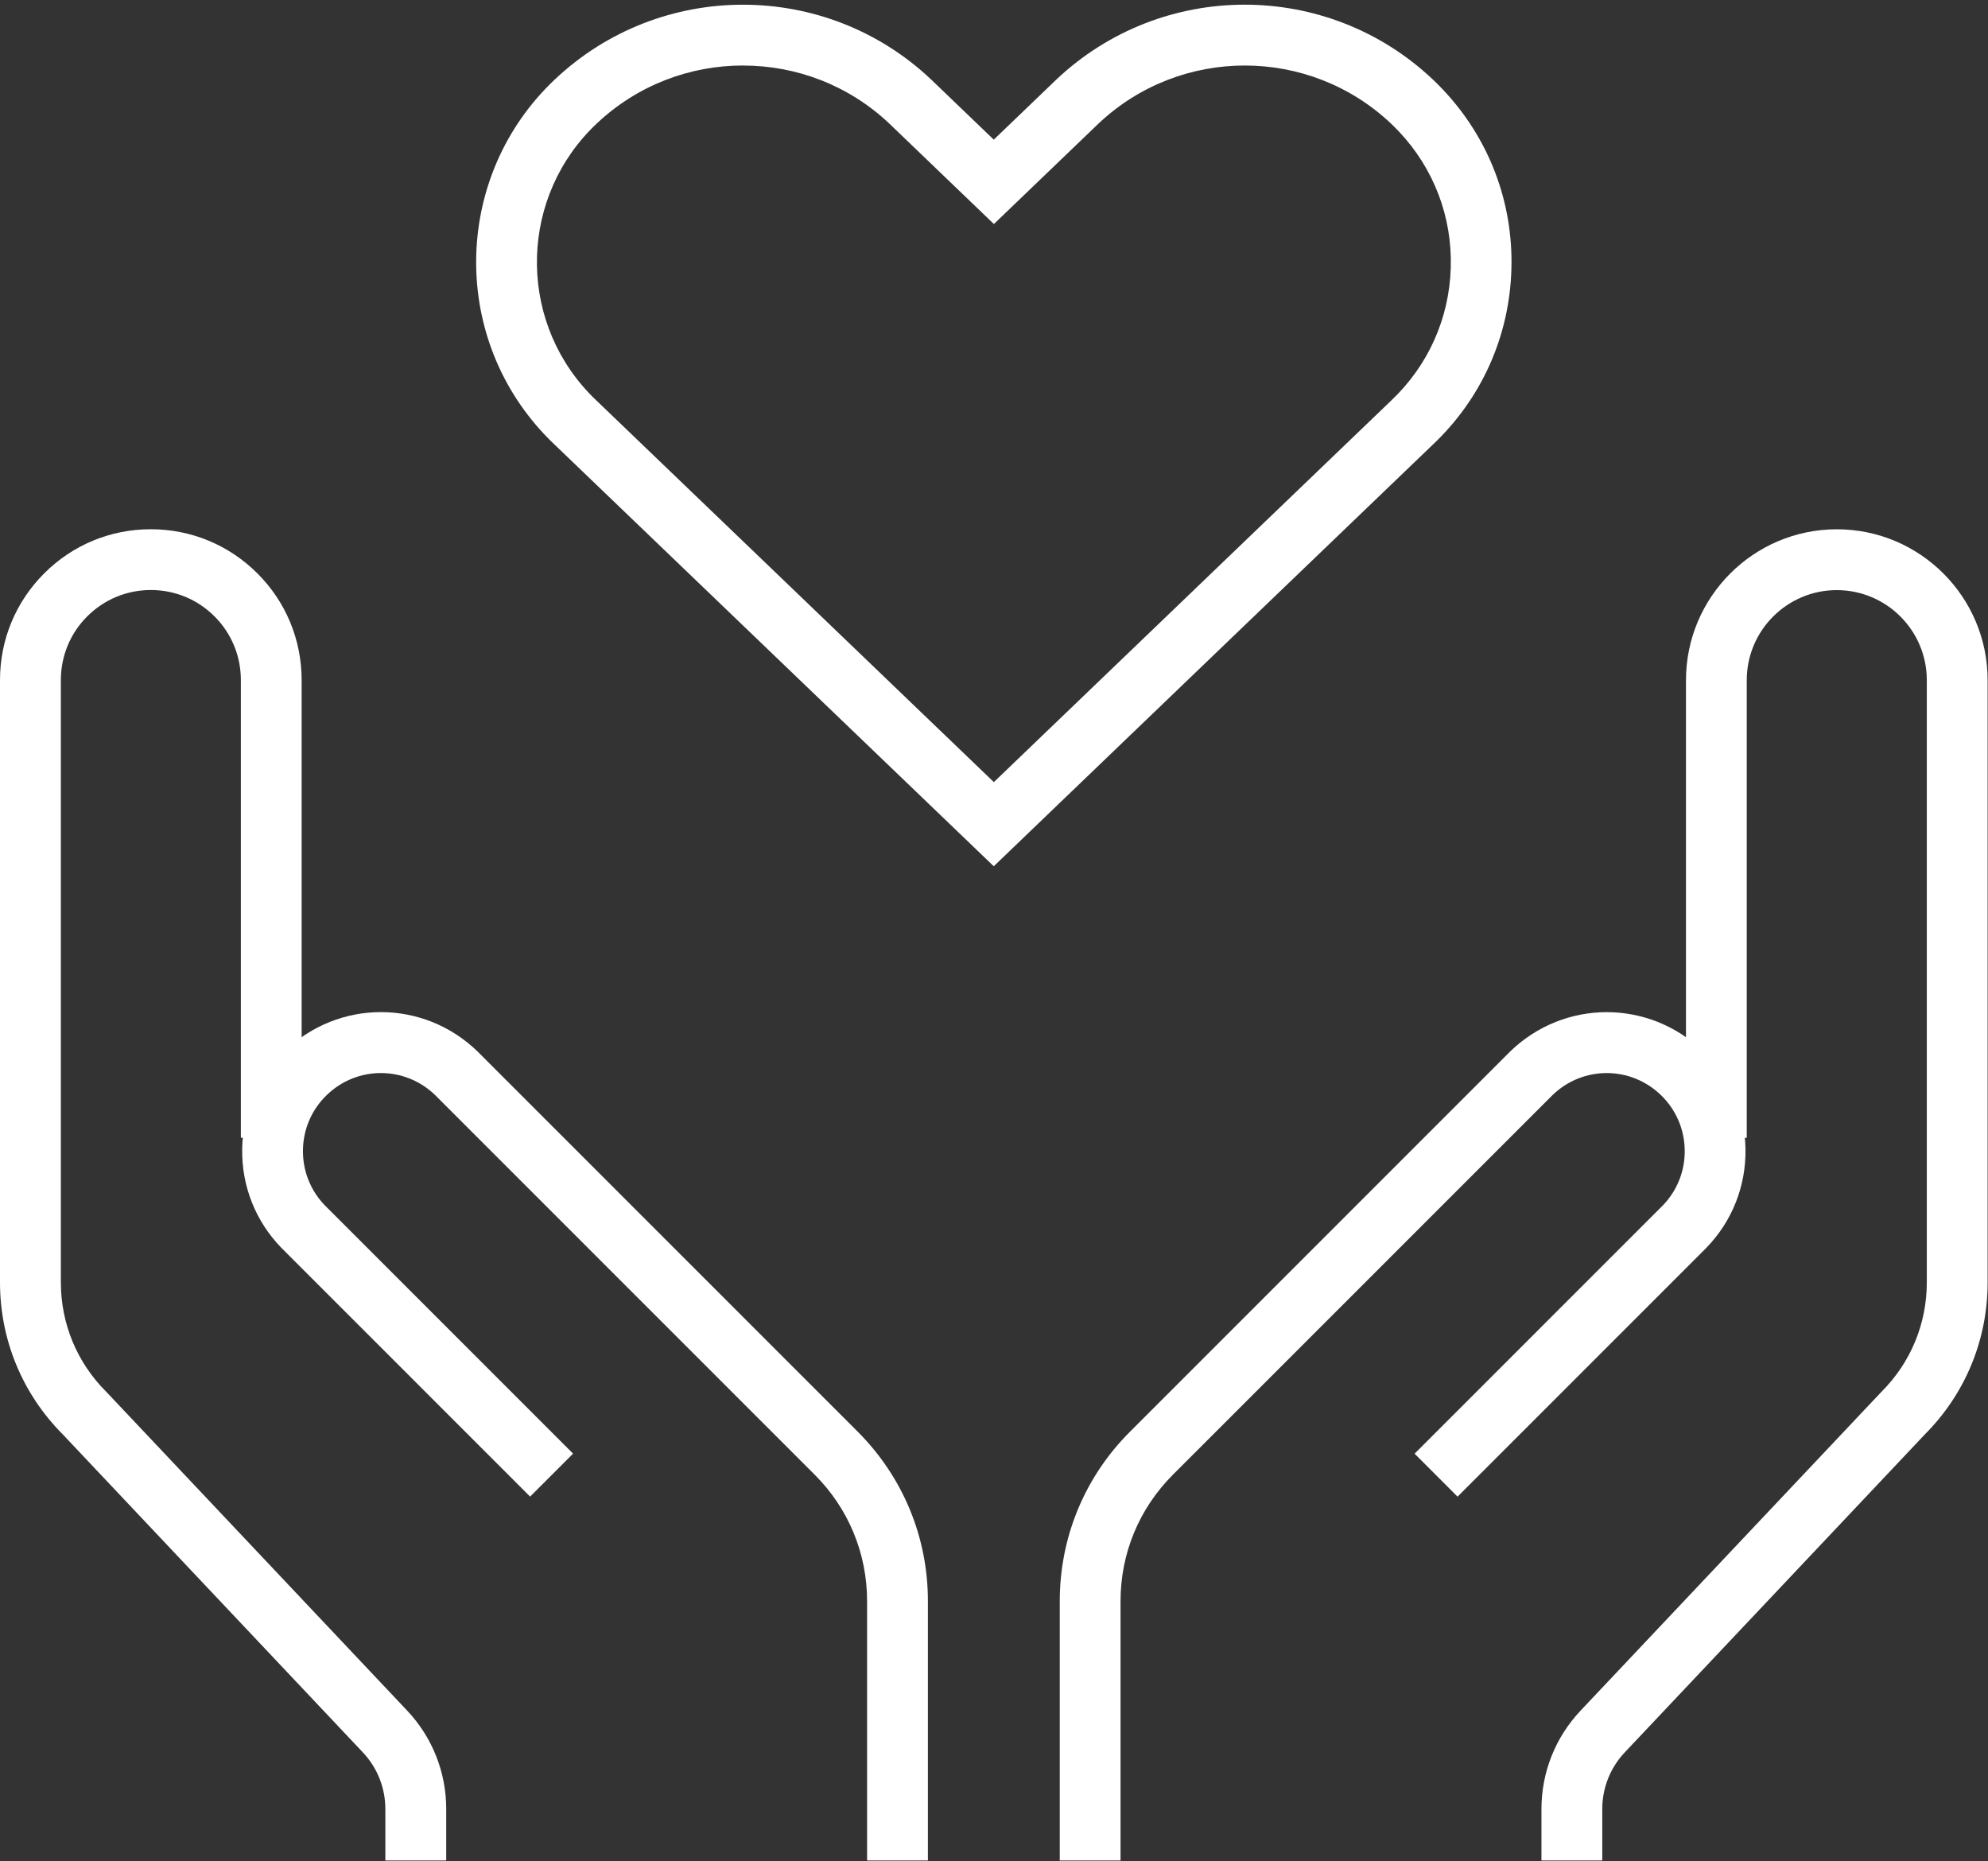
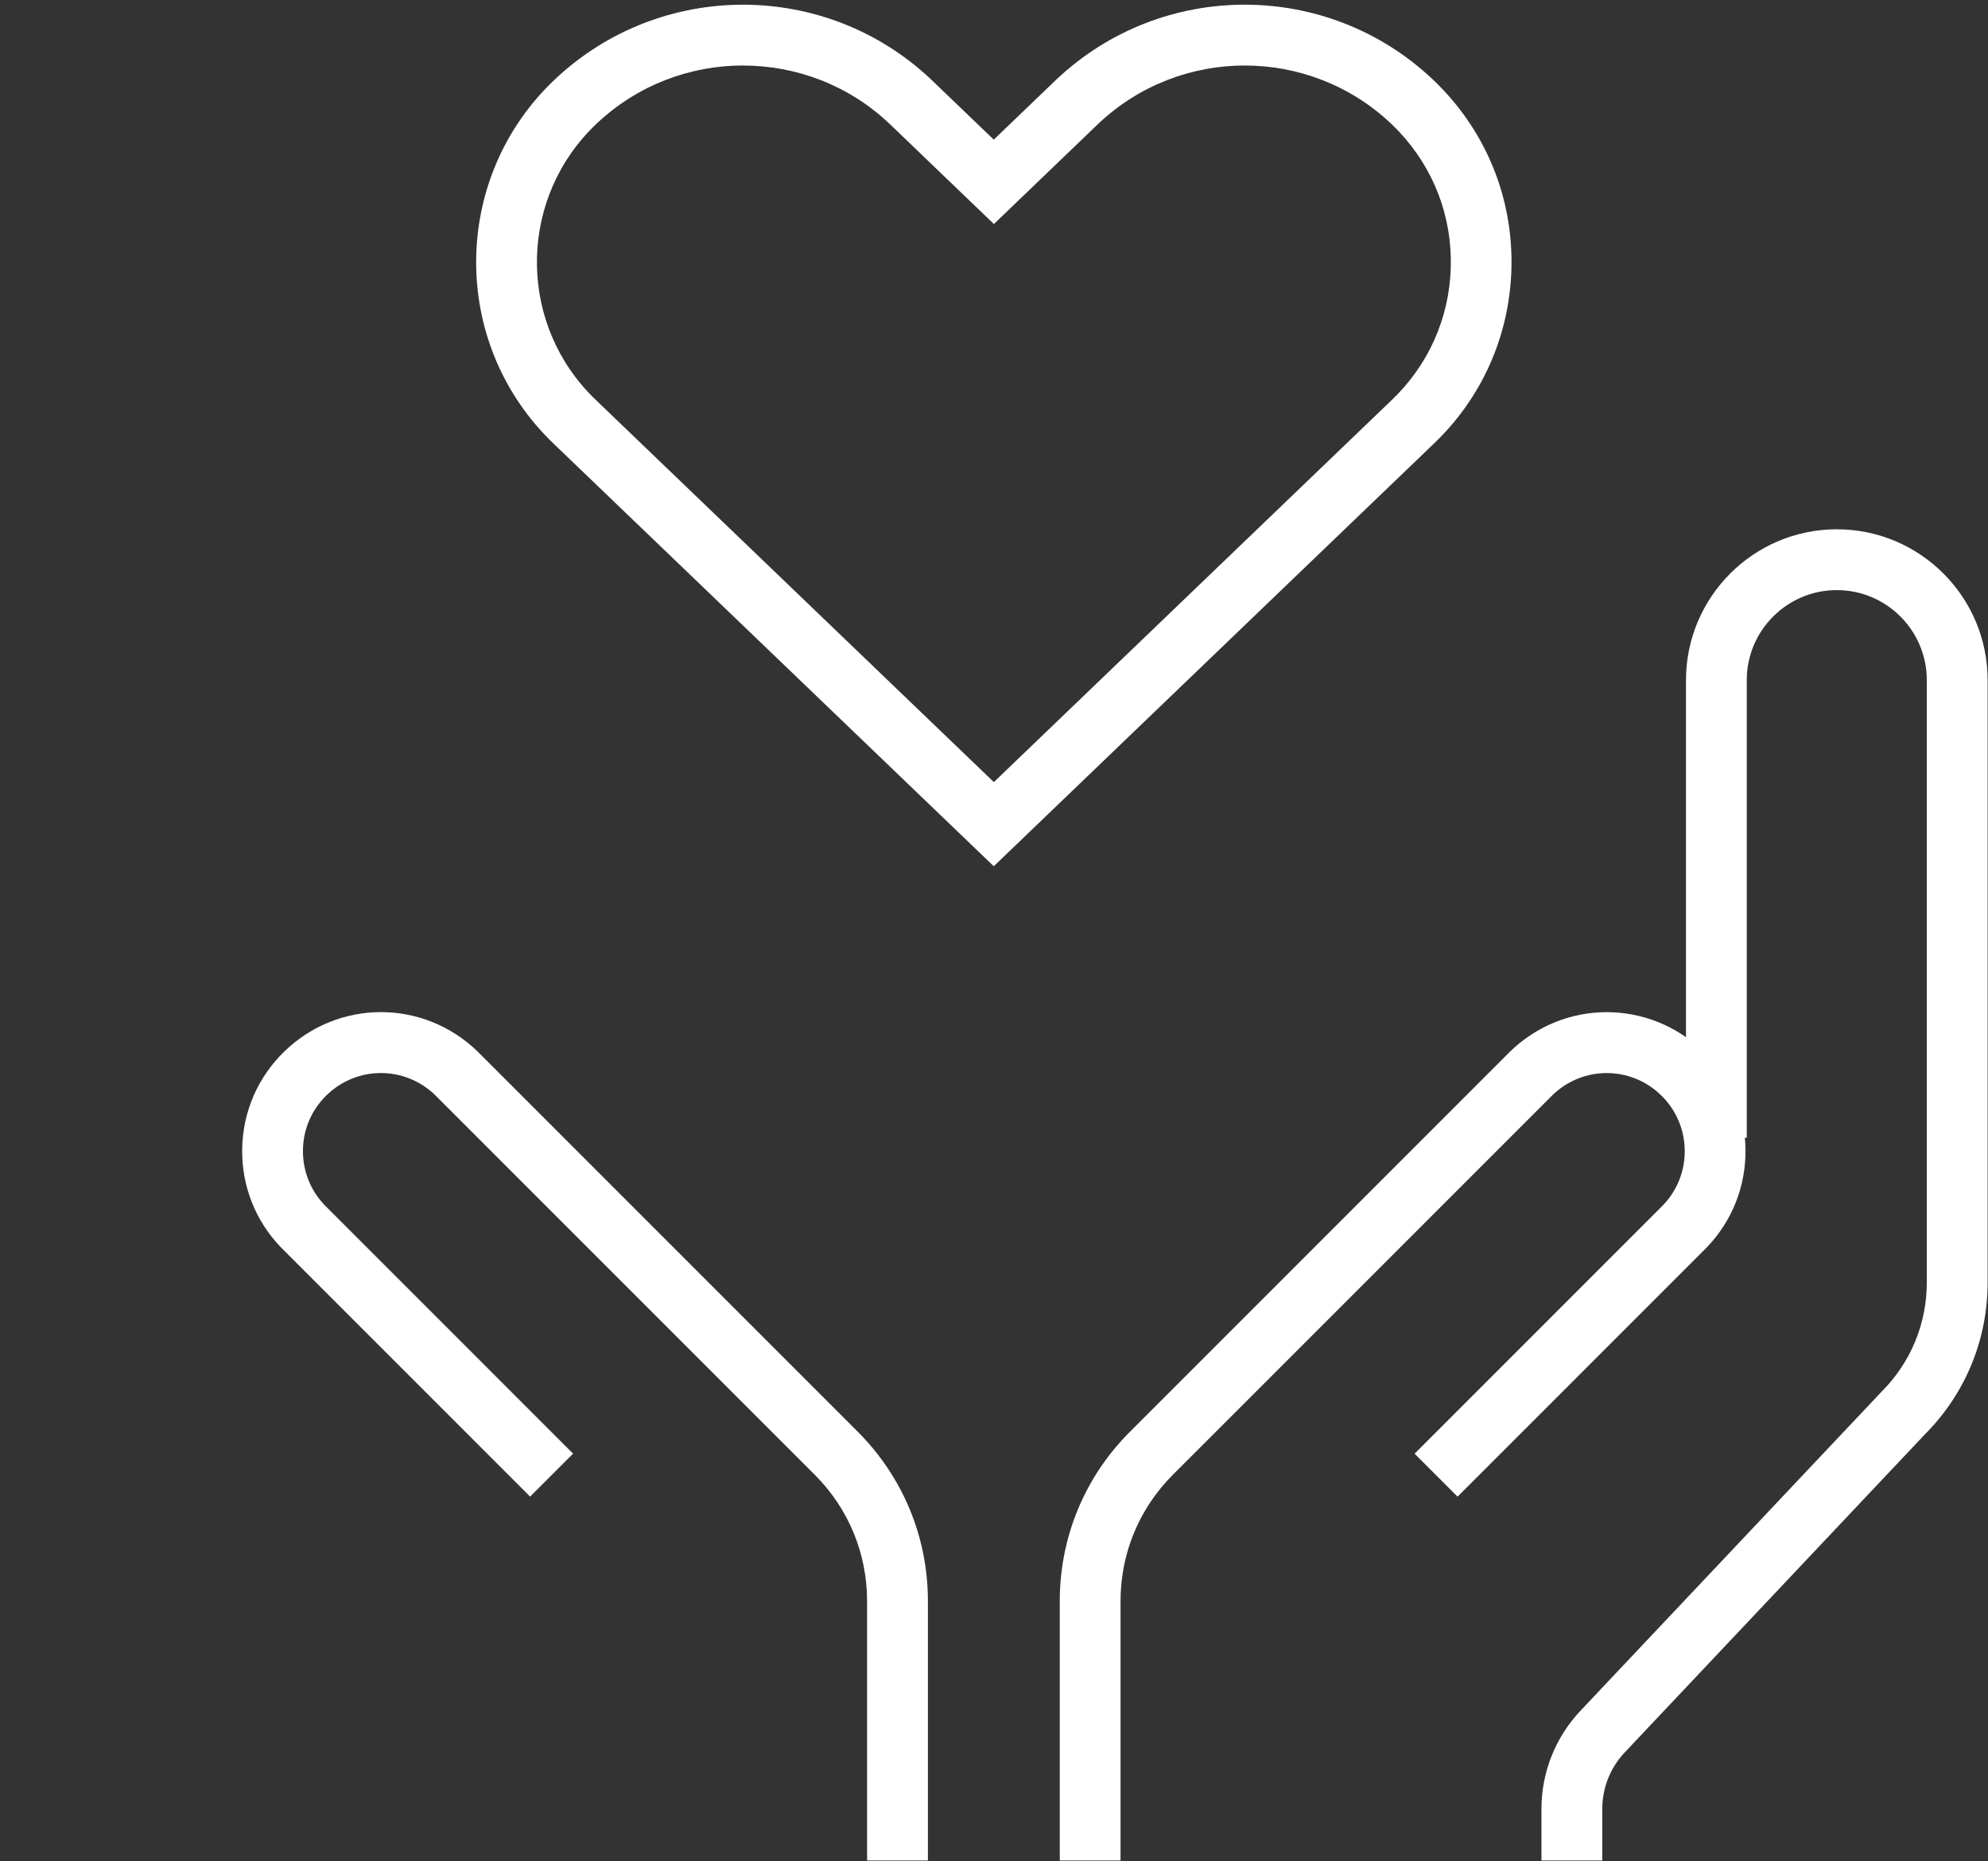
<svg xmlns="http://www.w3.org/2000/svg" width="422" height="395" viewBox="0 0 422 395" fill="none">
  <rect x="0" y="0" width="422" height="395" fill="#333333" stroke="none" />
-   <path d="M94.7 394.88H81.8V383.96C81.8 379.47 80.1 375.2 77.02 371.93L13.32 304.44C4.73 295.81 0 284.35 0 272.17V144.35C0 135.8 3.32 127.76 9.37 121.71C15.41 115.66 23.45 112.33 32 112.33H32.01C40.56 112.33 48.59 115.66 54.64 121.7C60.69 127.74 64.02 135.78 64.03 144.33V241.49H51.13V144.35C51.13 139.23 49.14 134.43 45.53 130.82C41.92 127.21 37.12 125.23 32.02 125.23C26.92 125.23 22.12 127.22 18.51 130.83C14.9 134.44 12.92 139.24 12.92 144.35V272.17C12.92 280.94 16.33 289.18 22.53 295.38L22.66 295.51L86.42 363.06C91.77 368.73 94.72 376.15 94.72 383.94V394.86L94.7 394.88Z" fill="white" />
  <path d="M196.96 394.88H184.06V339.84C184.06 329.7 180.11 320.17 172.94 313L92.34 232.4C85.88 226.19 75.79 226.2 69.35 232.43C66.17 235.51 64.38 239.63 64.31 244.06C64.24 248.47 65.88 252.64 68.93 255.81L121.65 308.53L112.53 317.65L59.69 264.81C54.22 259.15 51.28 251.71 51.41 243.84C51.54 235.97 54.73 228.63 60.38 223.15C71.87 212.04 89.86 212.04 101.35 223.15L101.43 223.23L182.07 303.87C191.67 313.48 196.97 326.25 196.97 339.83V394.87L196.96 394.88Z" fill="white" />
-   <path d="M340.11 394.88H327.21V383.96C327.21 376.17 330.16 368.75 335.51 363.08L399.4 295.39C405.6 289.19 409.01 280.95 409.01 272.18V144.36C409.01 133.82 400.44 125.25 389.9 125.25C379.36 125.25 370.79 133.82 370.79 144.36V241.5H357.89V144.36C357.89 126.71 372.25 112.34 389.91 112.34C407.57 112.34 421.92 126.7 421.92 144.36V272.18C421.92 284.36 417.19 295.82 408.6 304.44L344.9 371.93C341.82 375.19 340.12 379.47 340.12 383.95V394.87L340.11 394.88Z" fill="white" />
+   <path d="M340.11 394.88H327.21V383.96C327.21 376.17 330.16 368.75 335.51 363.08L399.4 295.39C405.6 289.19 409.01 280.95 409.01 272.18V144.36C409.01 133.82 400.44 125.25 389.9 125.25C379.36 125.25 370.79 133.82 370.79 144.36V241.5H357.89V144.36C357.89 126.71 372.25 112.34 389.91 112.34C407.57 112.34 421.92 126.7 421.92 144.36V272.18C421.92 284.36 417.19 295.82 408.6 304.44L344.9 371.93C341.82 375.19 340.12 379.47 340.12 383.95V394.87L340.11 394.88" fill="white" />
  <path d="M237.86 394.88H224.96V339.84C224.96 326.26 230.25 313.49 239.86 303.88L320.58 223.16C332.07 212.05 350.06 212.05 361.55 223.16C367.21 228.63 370.39 235.98 370.52 243.85C370.65 251.72 367.71 259.17 362.24 264.82L362.16 264.9L309.4 317.66L300.28 308.54L353 255.82C356.05 252.65 357.7 248.47 357.62 244.07C357.55 239.65 355.76 235.52 352.58 232.44C346.14 226.21 336.05 226.19 329.59 232.4L248.98 313C241.81 320.17 237.86 329.7 237.86 339.84V394.88Z" fill="white" />
  <path d="M210.96 183.87L117.74 94.38C117.03 93.71 116.29 92.97 115.57 92.21C95.41 70.83 96.4 37.03 117.78 16.86C140.17 -4.29 175.25 -4.29 197.64 16.86L210.95 29.64L224.23 16.89C246.65 -4.3 281.73 -4.3 304.13 16.85C304.89 17.56 305.63 18.31 306.33 19.05C316.1 29.41 321.25 42.95 320.83 57.18C320.41 71.41 314.48 84.63 304.12 94.4L210.95 183.86L210.96 183.87ZM157.72 13.9C146.54 13.9 135.35 18.01 126.64 26.25C110.43 41.54 109.68 67.15 124.96 83.36C125.5 83.94 126.07 84.5 126.64 85.04L210.97 166L295.25 85.08C303.14 77.64 307.64 67.62 307.96 56.83C308.28 46.04 304.37 35.78 296.97 27.93C296.43 27.36 295.87 26.8 295.3 26.25C277.88 9.79 250.58 9.79 233.16 26.25L210.98 47.55L188.77 26.22C180.08 18.01 168.92 13.91 157.75 13.91L157.72 13.9Z" fill="white" />
</svg>